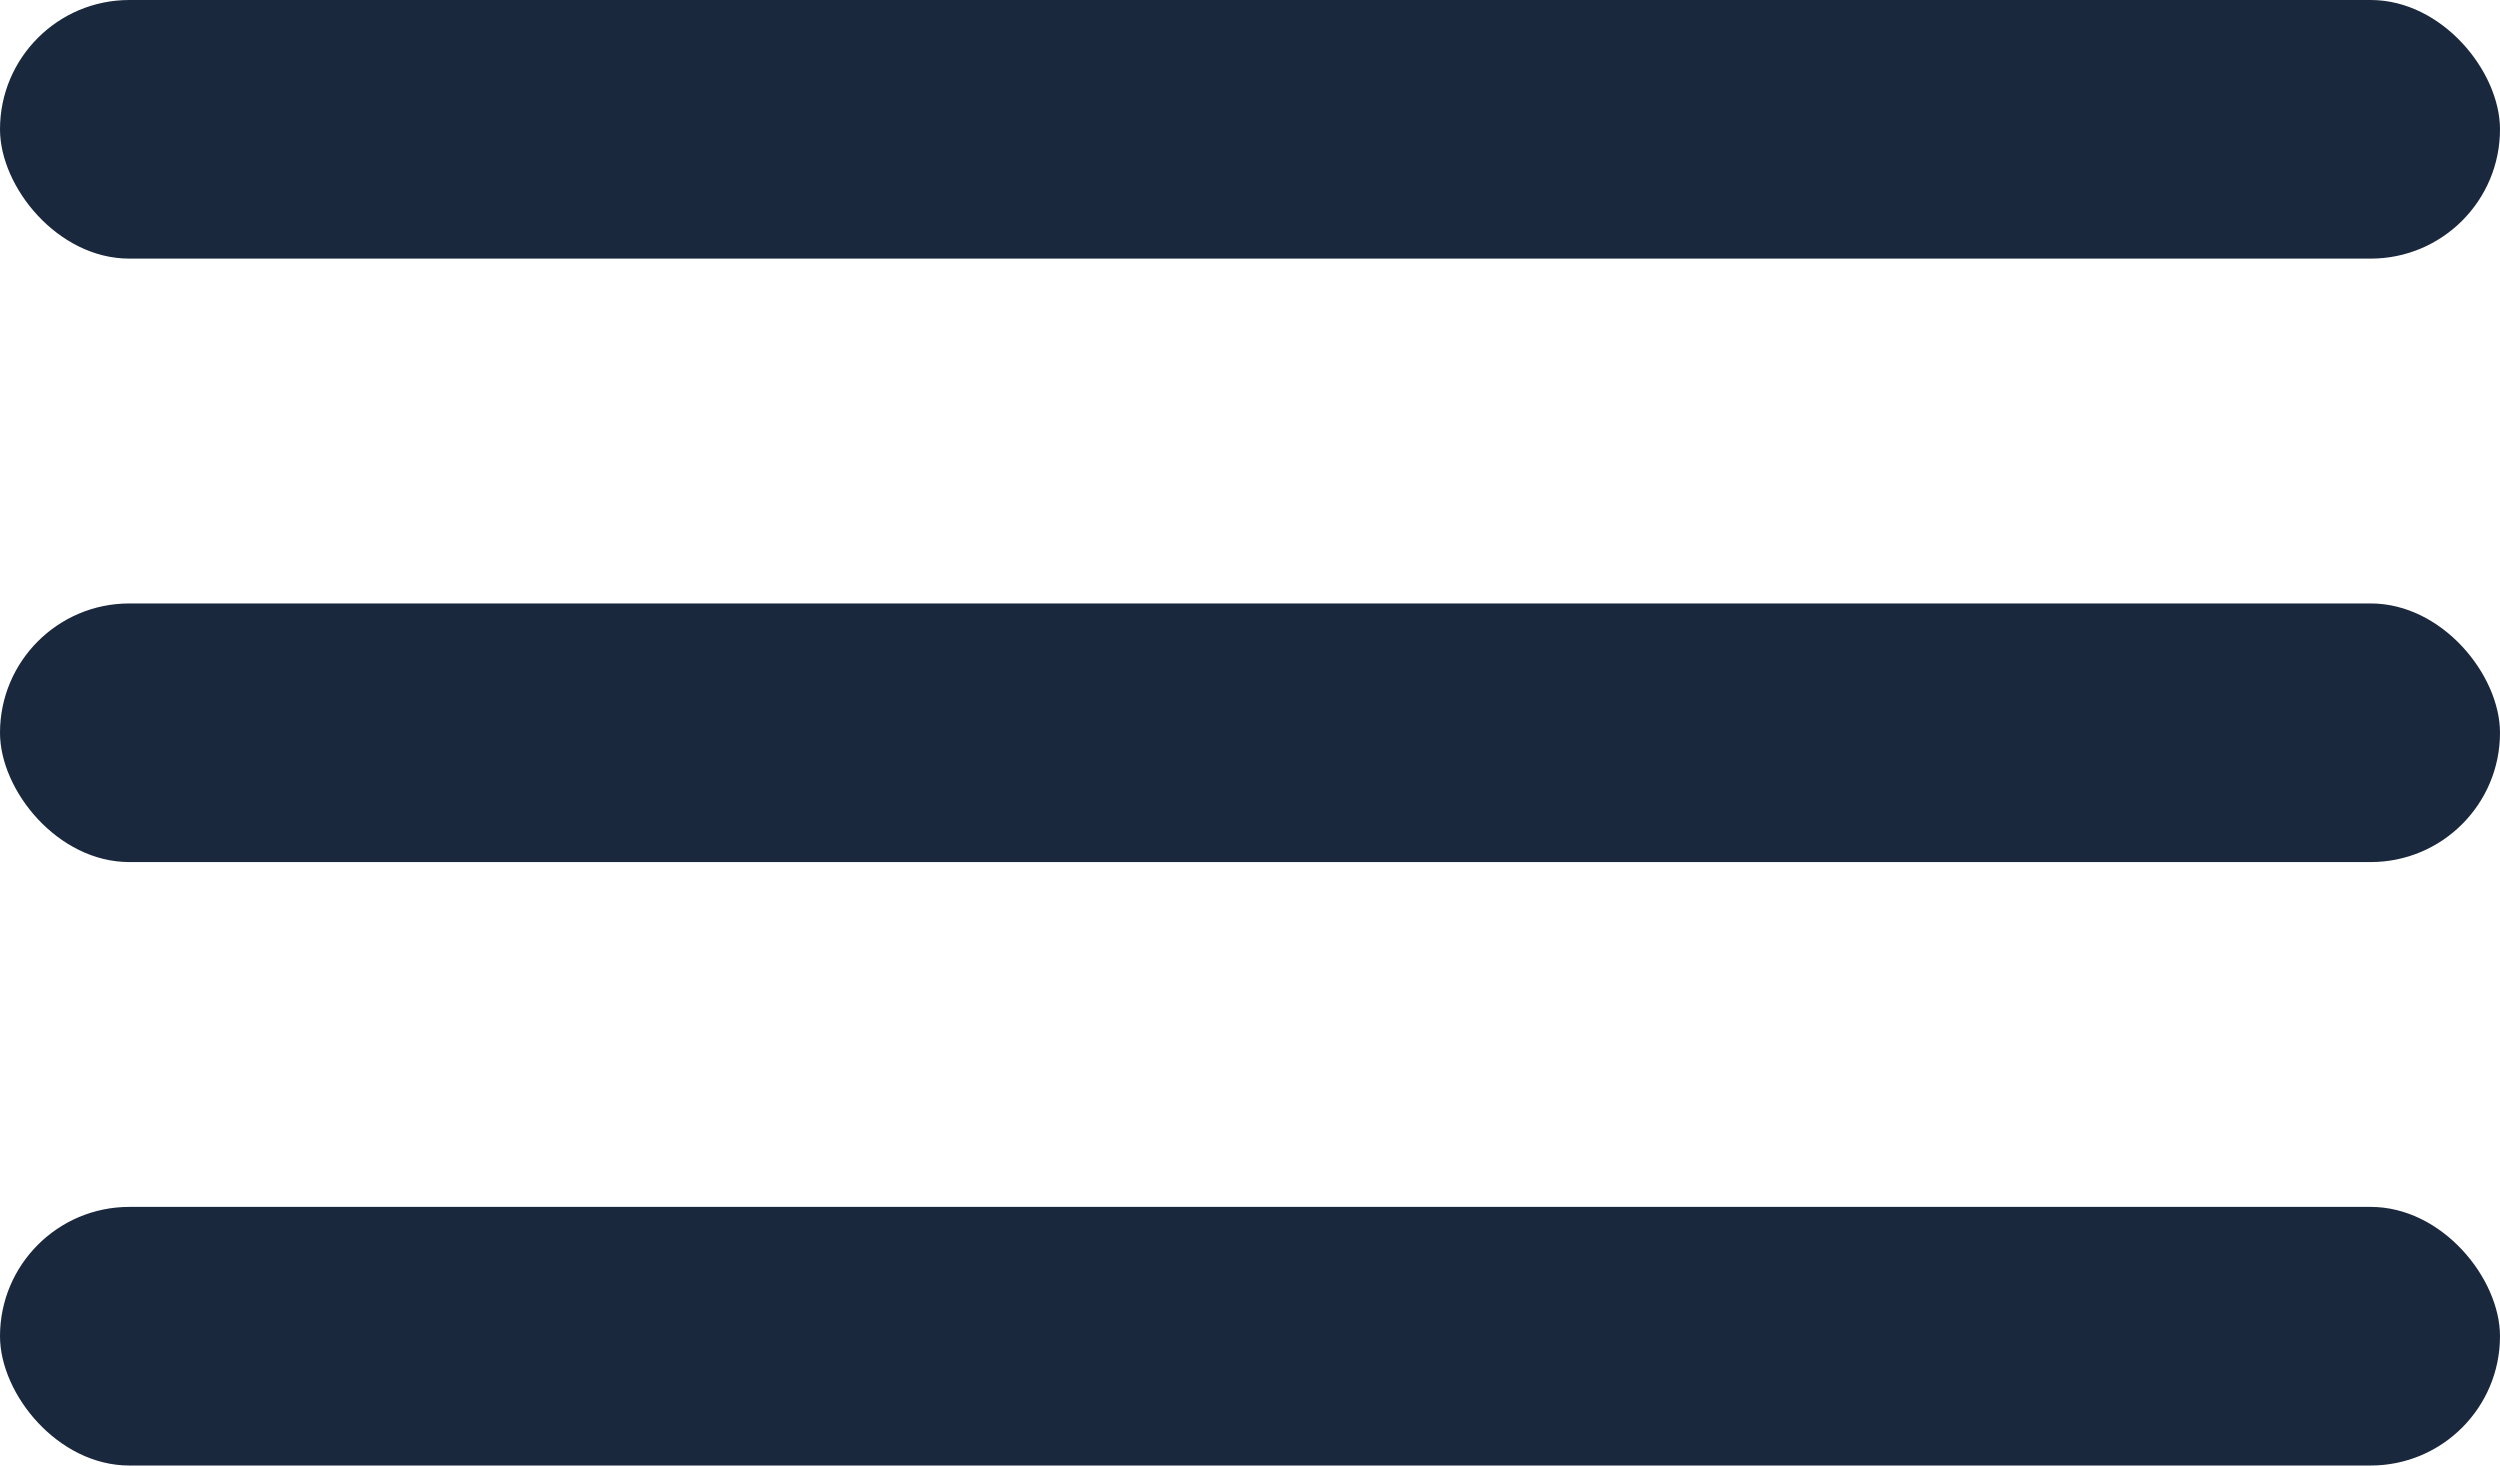
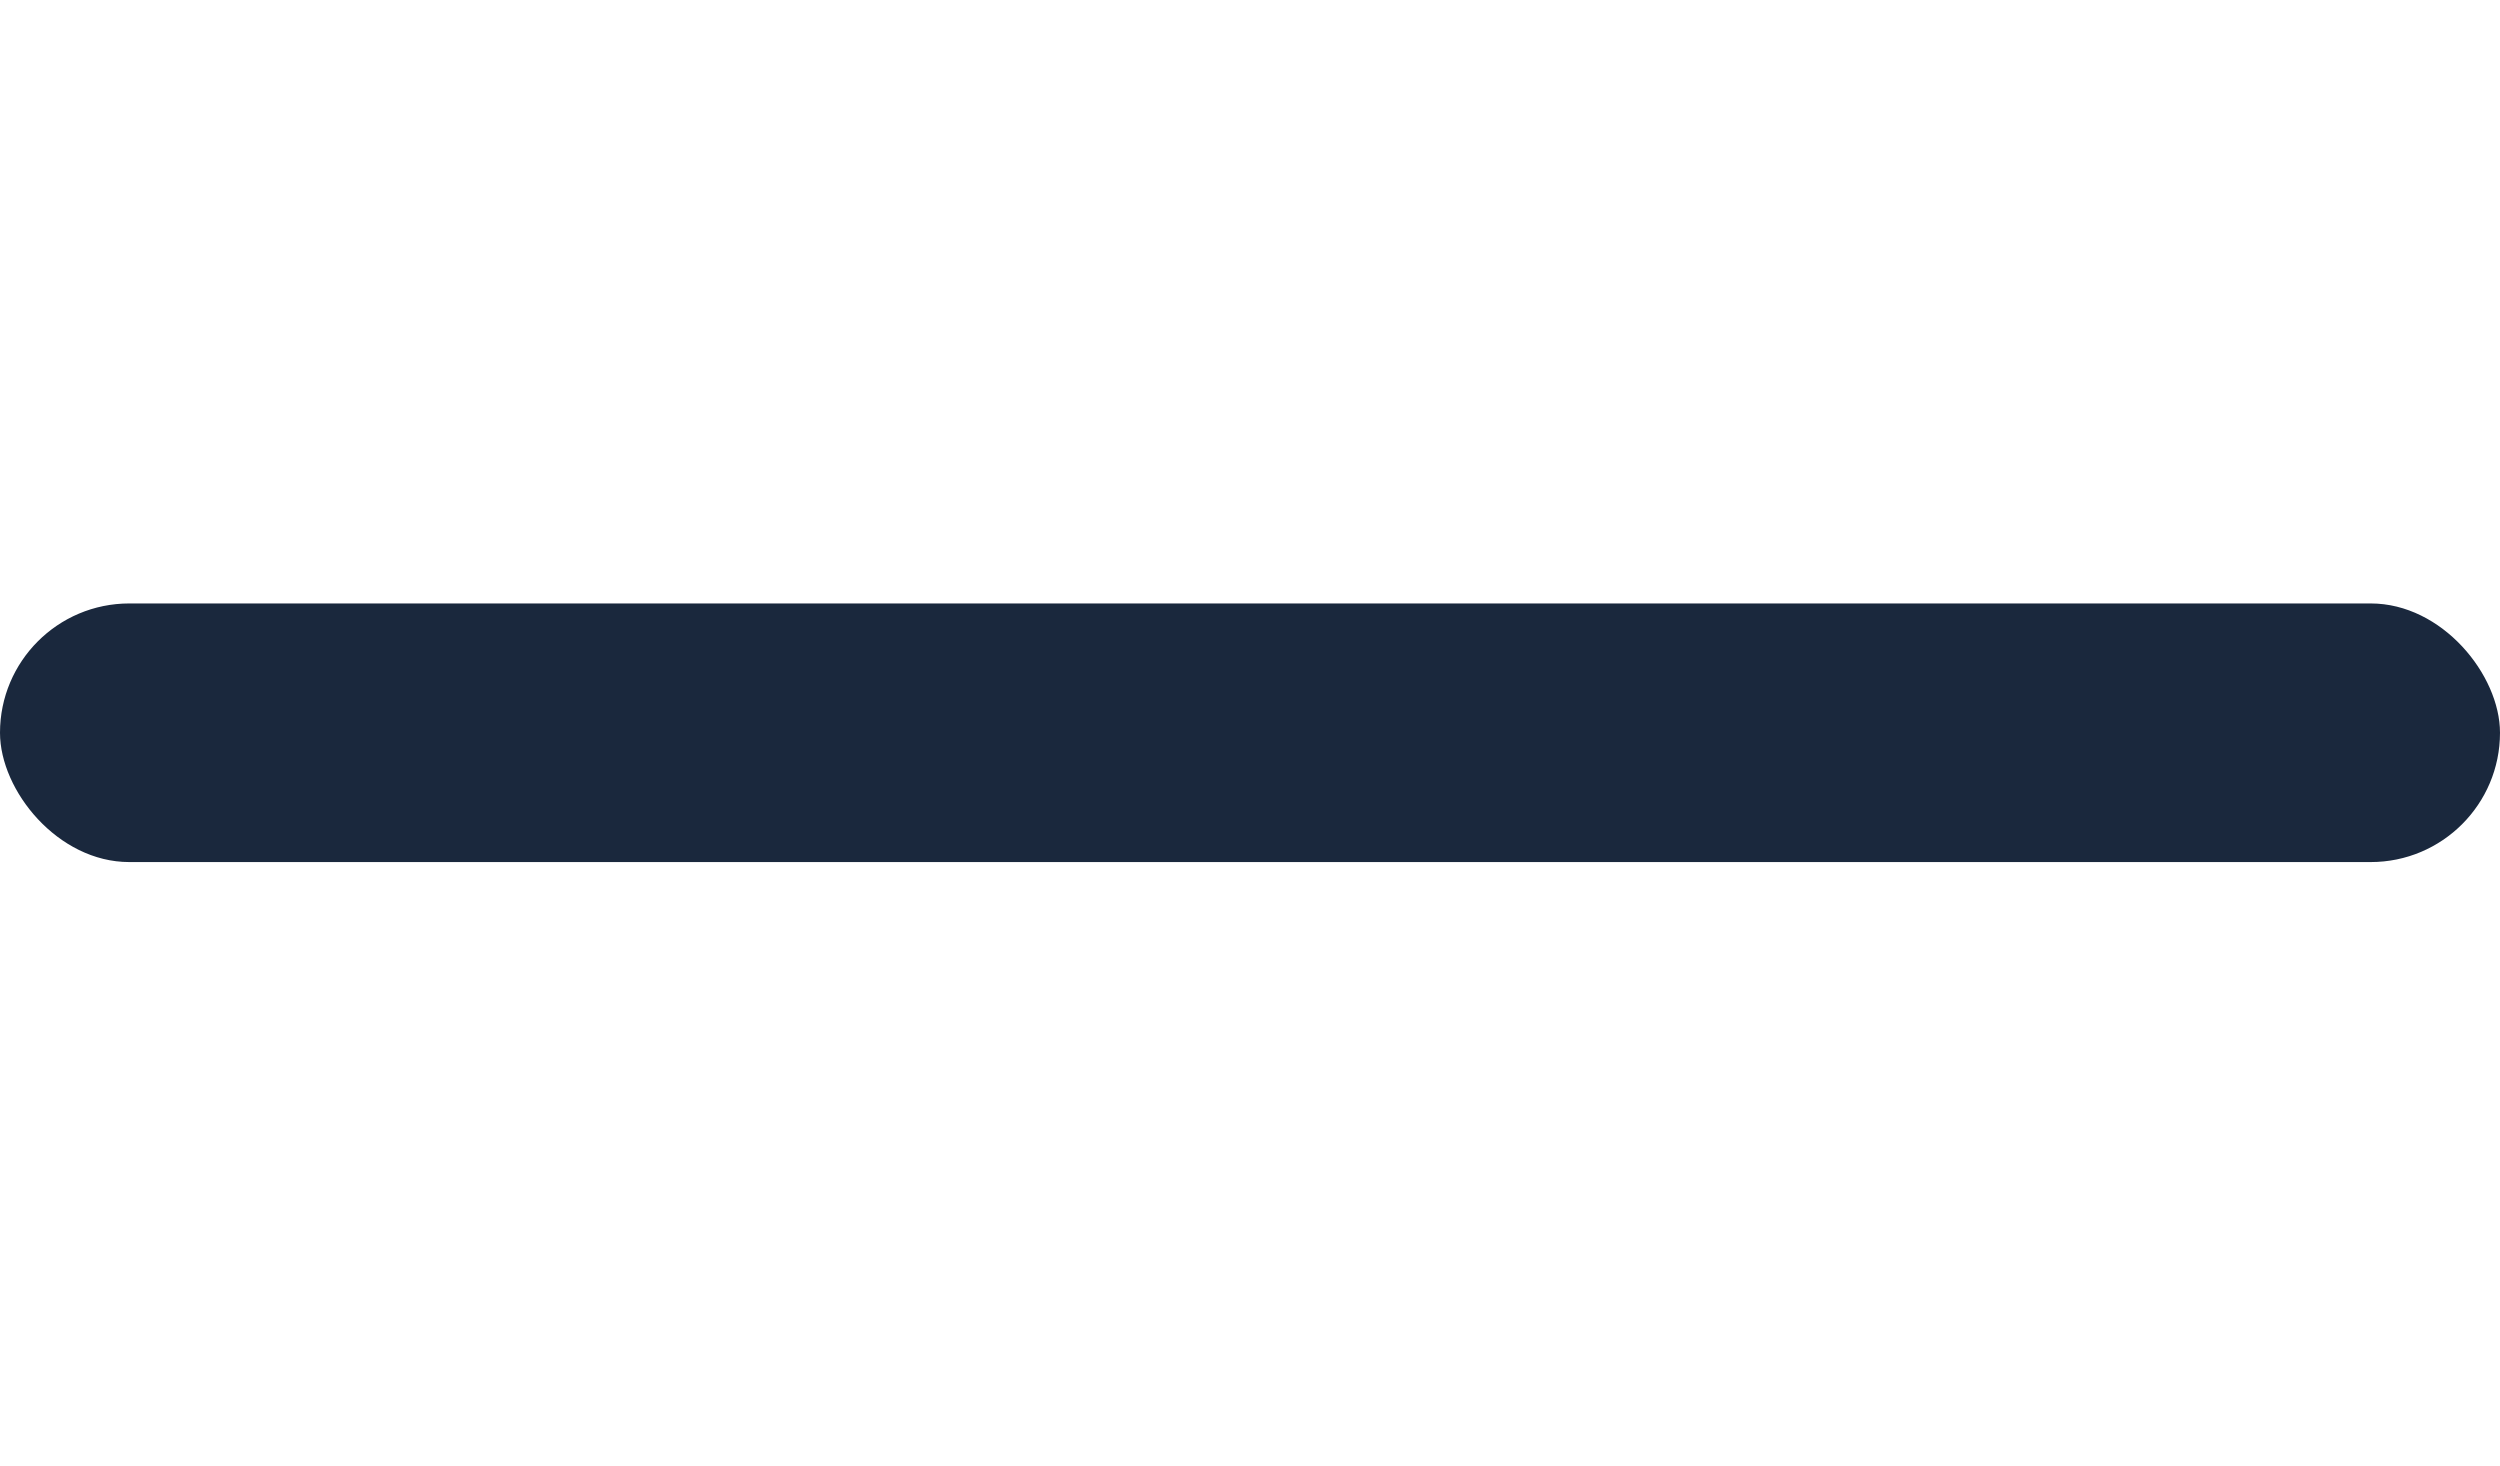
<svg xmlns="http://www.w3.org/2000/svg" width="29" height="17" viewBox="0 0 29 17">
  <defs>
    <style>.a{fill:#1a283d;}</style>
  </defs>
  <g transform="translate(-10 -17)">
-     <rect class="a" width="29" height="3" rx="1.5" transform="translate(10 17)" />
    <rect class="a" width="29" height="3" rx="1.5" transform="translate(10 24)" />
-     <rect class="a" width="29" height="3" rx="1.5" transform="translate(10 31)" />
  </g>
</svg>